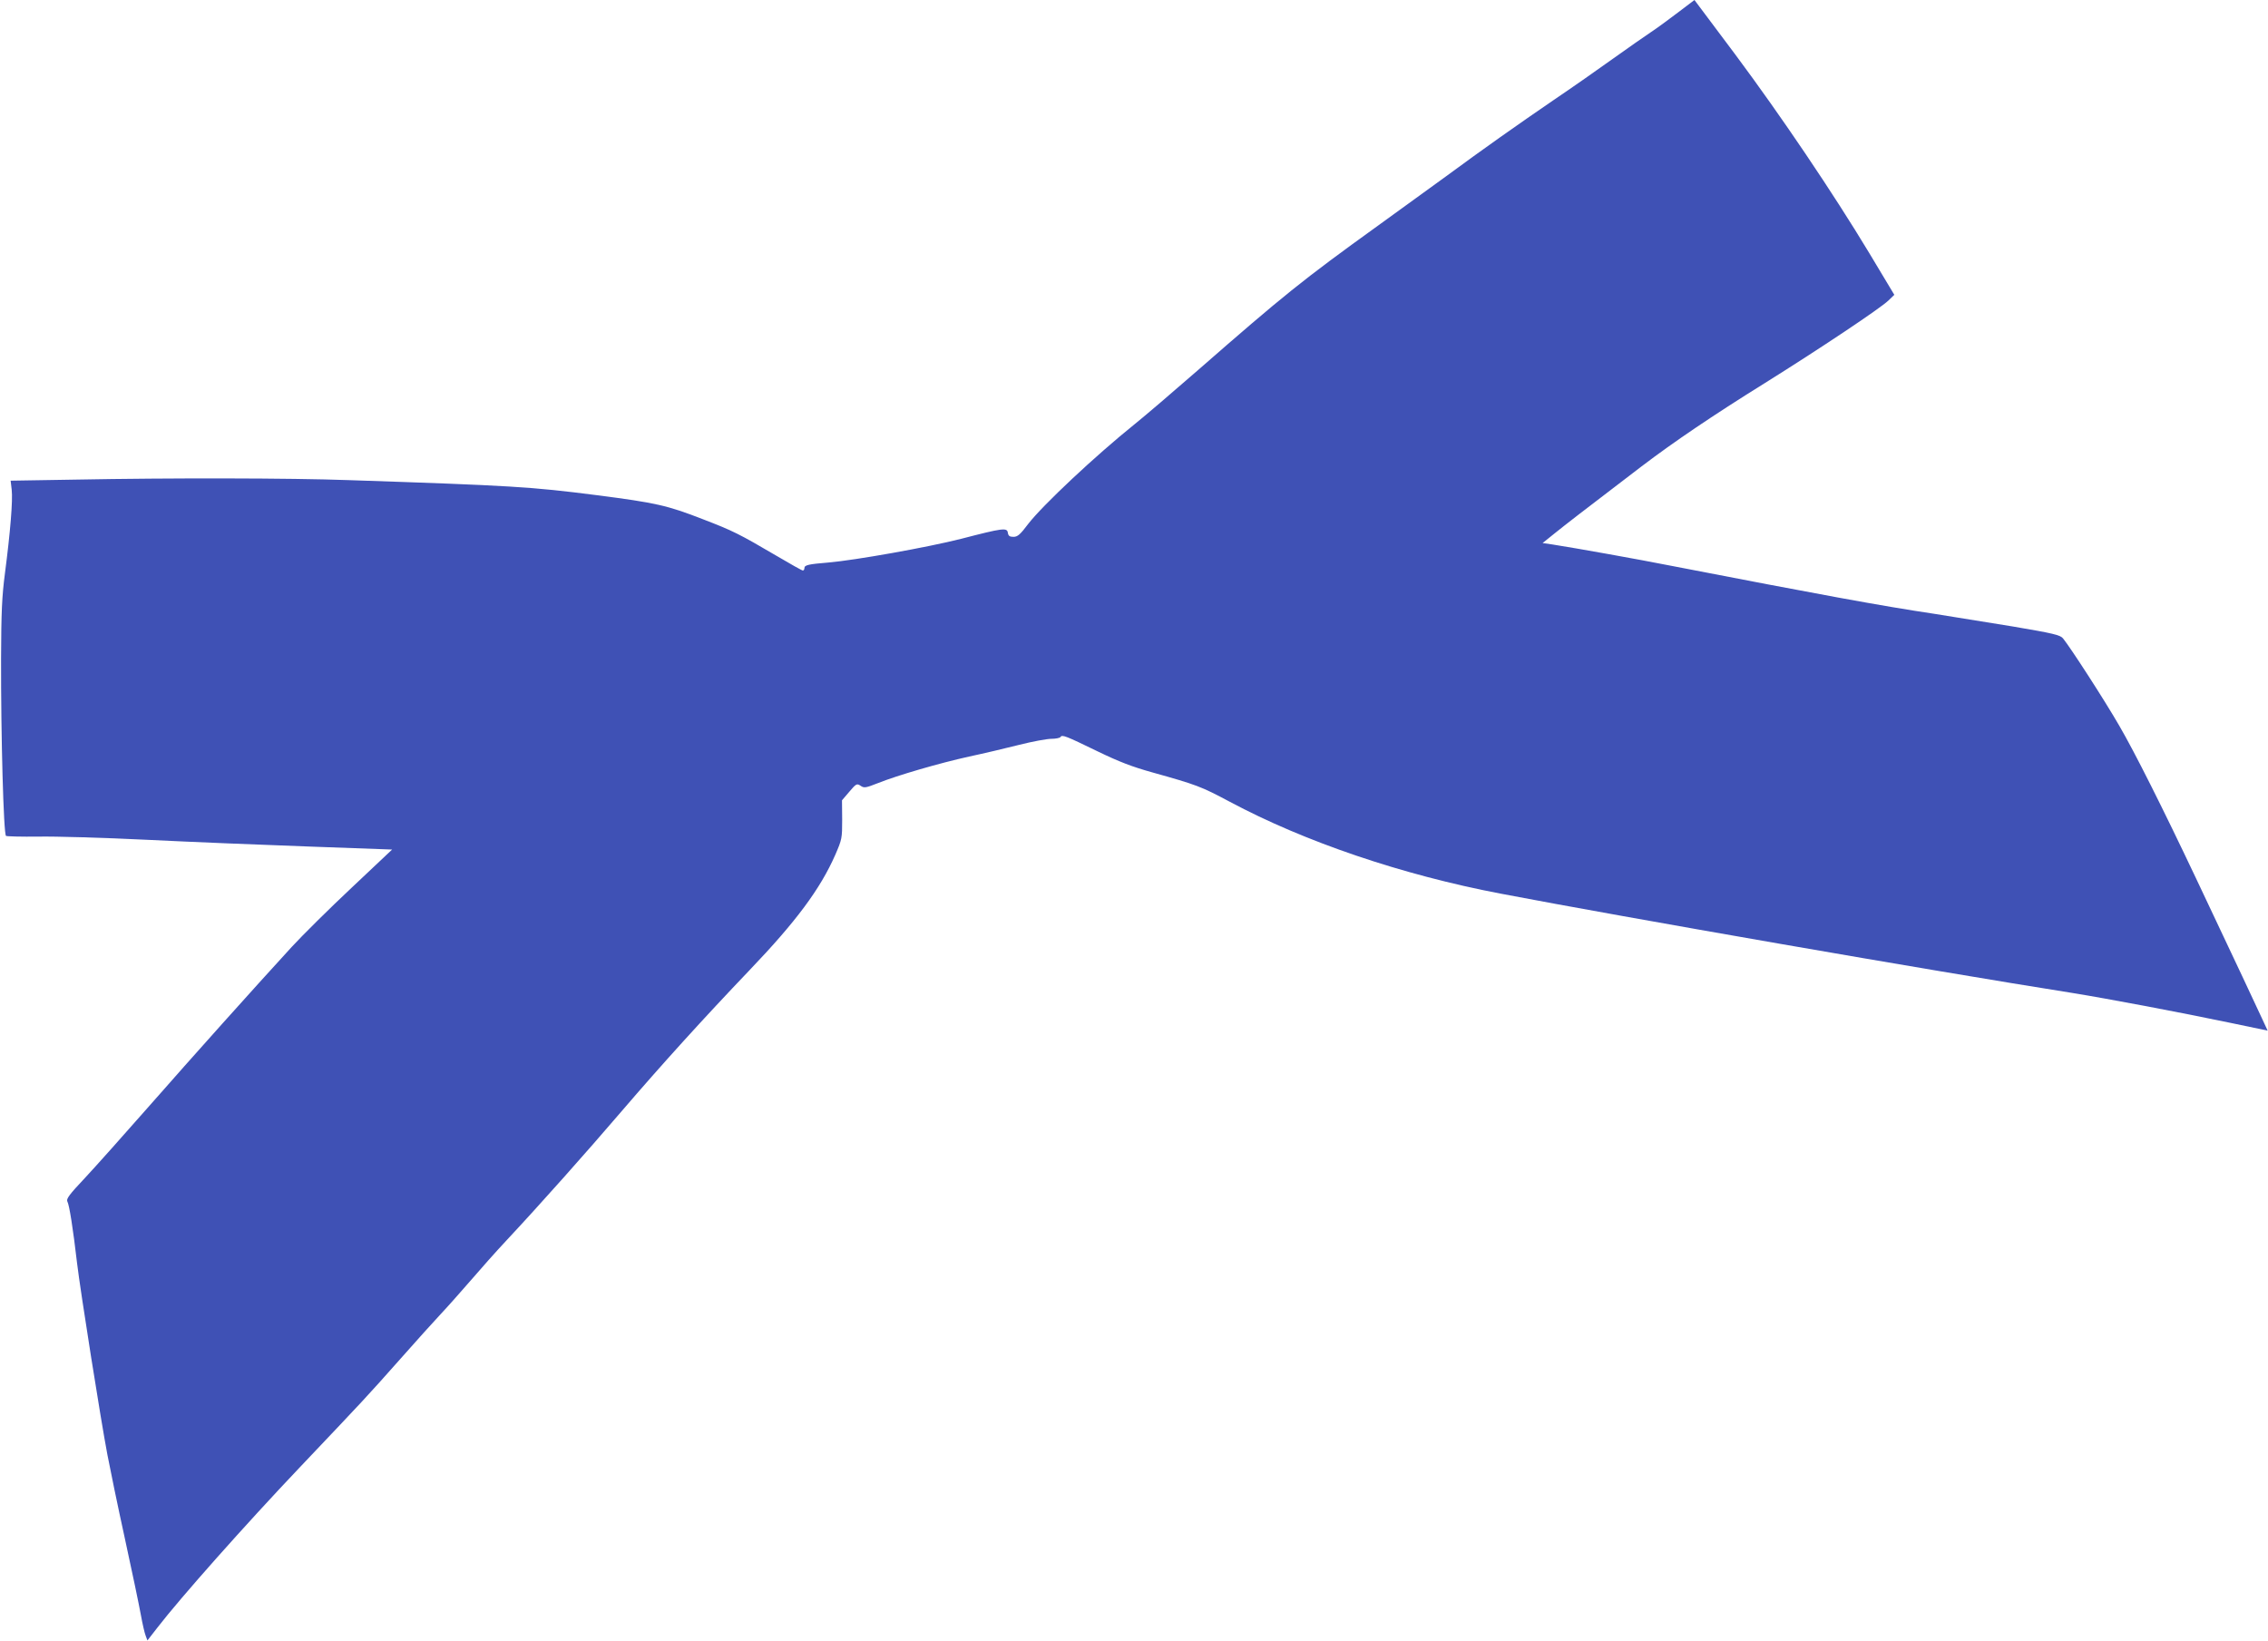
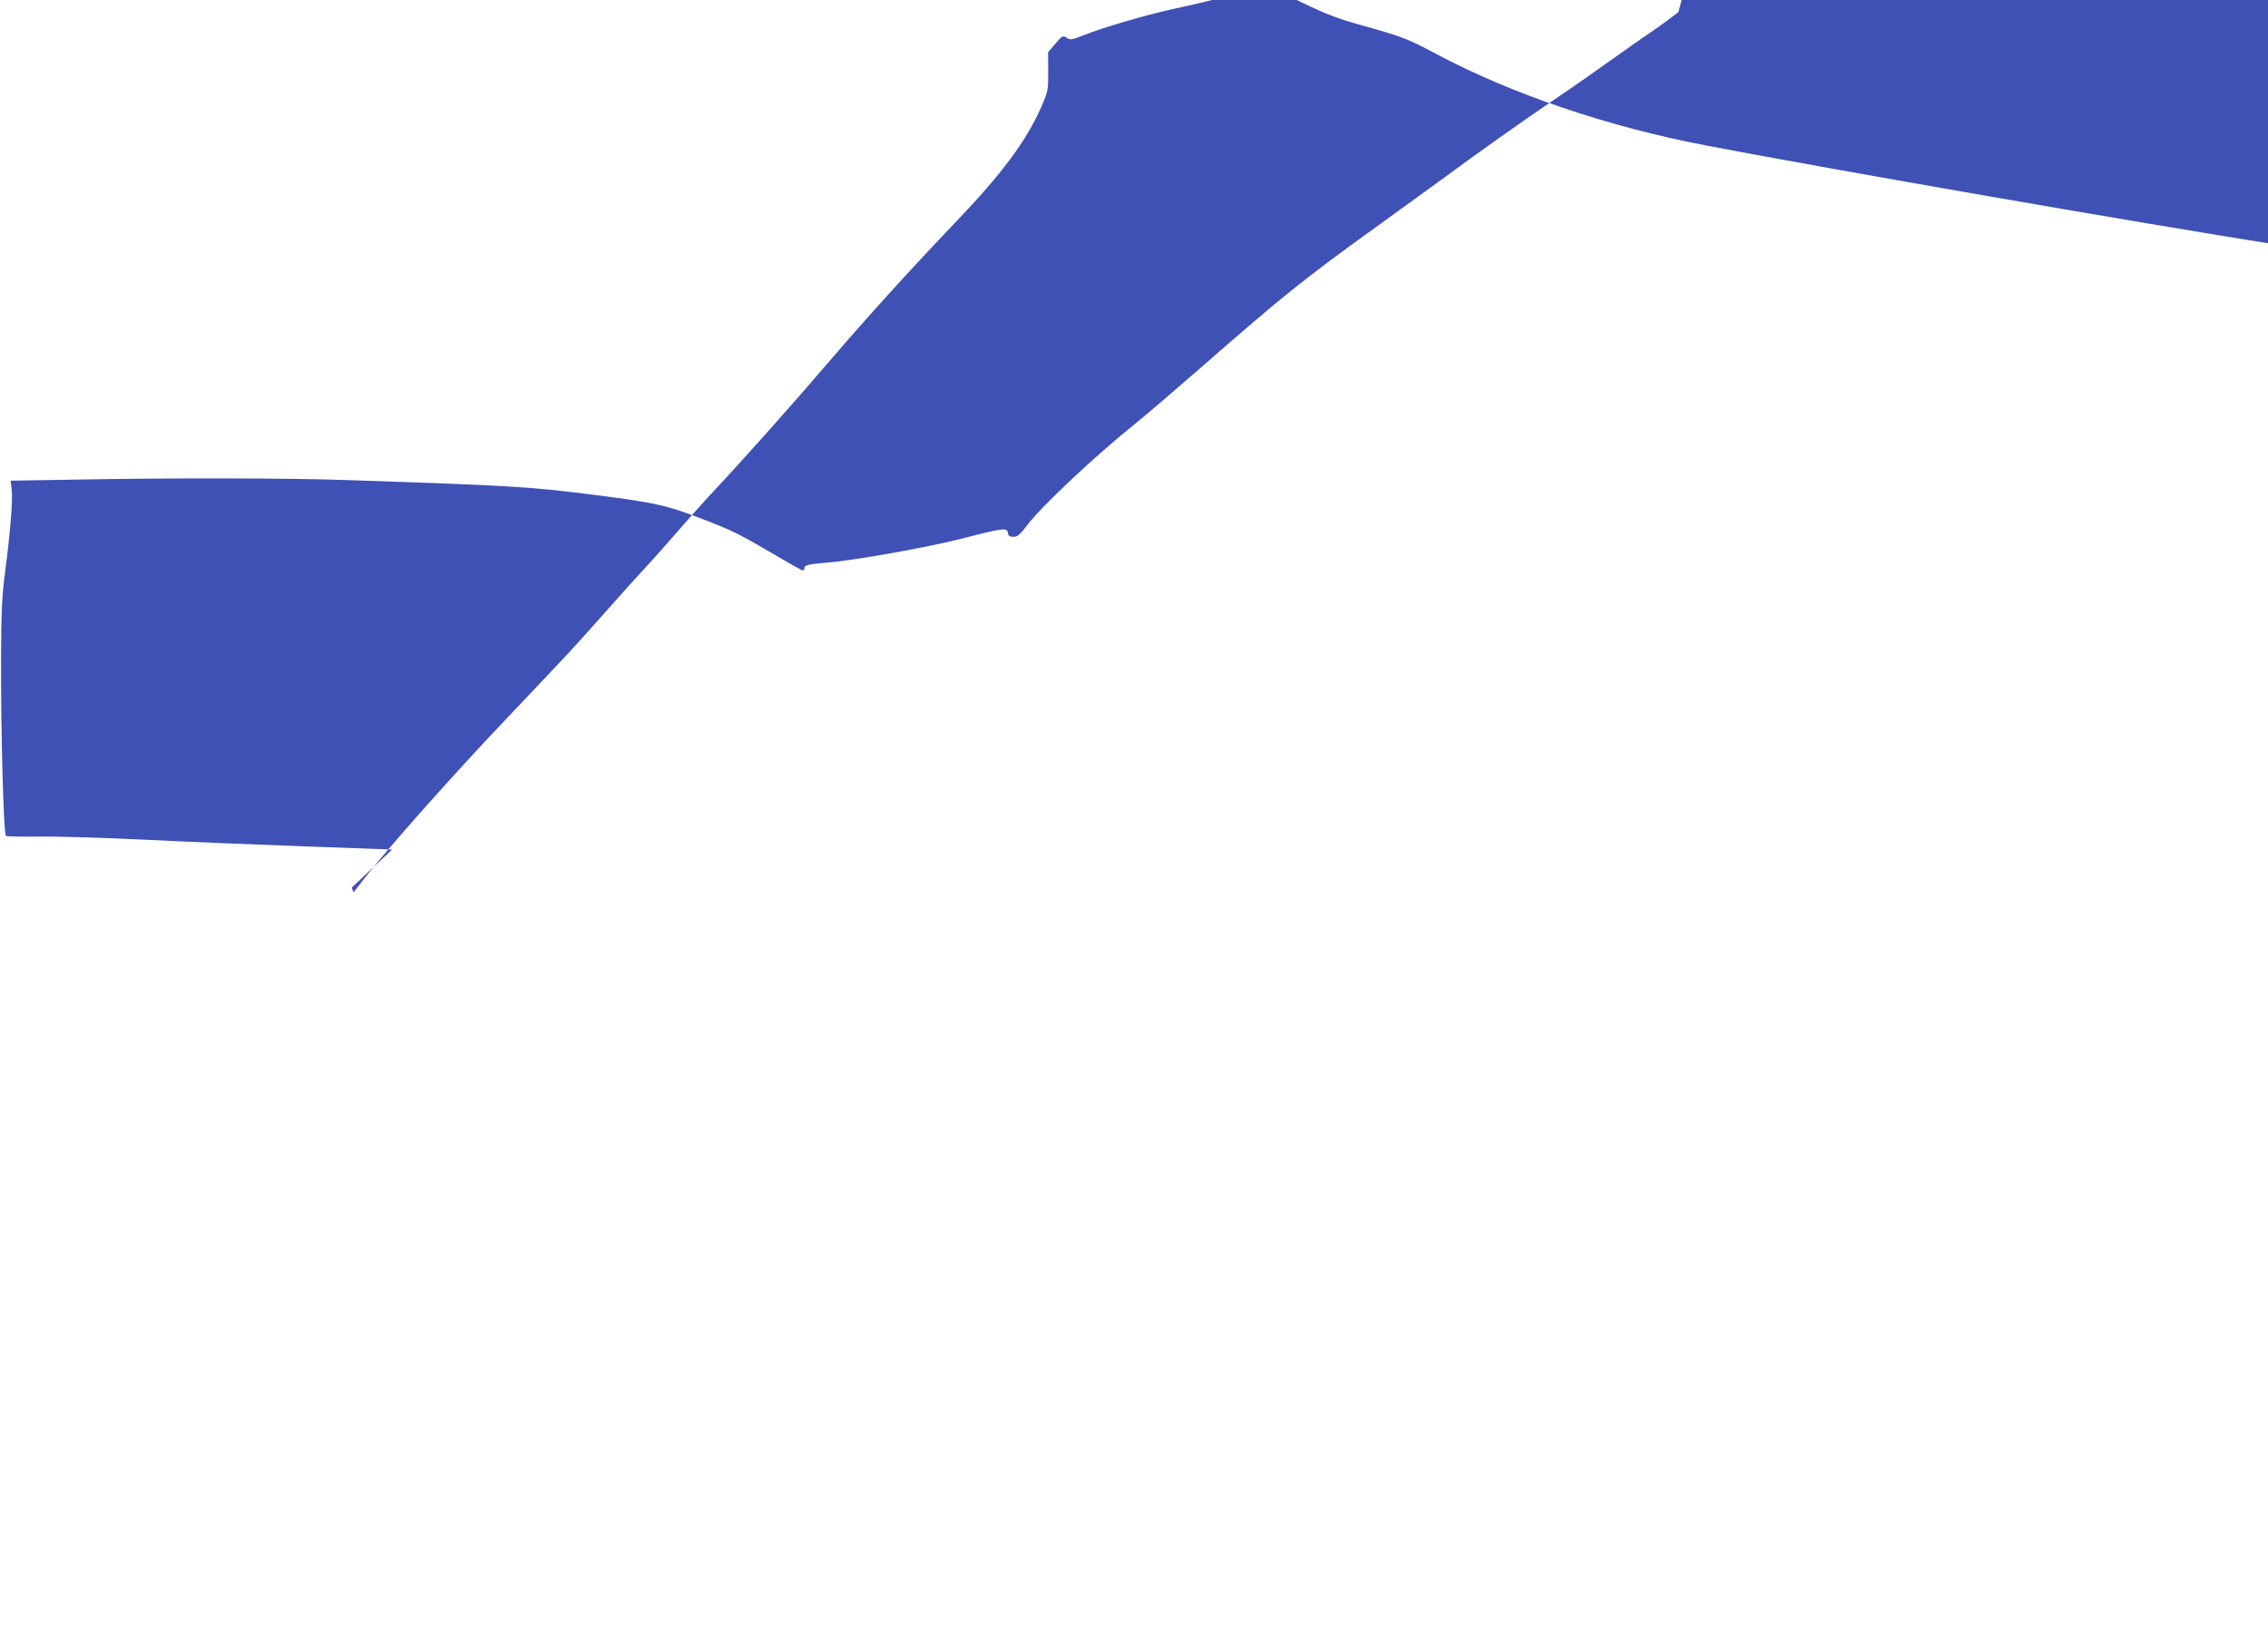
<svg xmlns="http://www.w3.org/2000/svg" version="1.0" width="1280pt" height="926pt" viewBox="0 0 1280 926" preserveAspectRatio="xMidYMid meet">
  <g transform="translate(0,926) scale(0.1,-0.1)" fill="#3f51b5" stroke="none">
-     <path d="M9472 9191 c-50 -38 -119 -89 -154 -112 -35 -23 -130 -90 -213 -149 -82 -59 -235 -166 -340 -237 -199 -136 -396 -275 -605 -429 -69 -50 -242 -176 -385 -279 -426 -307 -531 -392 -1015 -815 -140 -122 -300 -259 -355 -303 -224 -180 -520 -458 -602 -564 -45 -60 -60 -73 -83 -73 -22 0 -29 5 -32 23 -4 30 -28 27 -263 -34 -189 -48 -598 -121 -750 -134 -110 -9 -135 -14 -135 -31 0 -8 -4 -14 -9 -14 -5 0 -71 37 -147 82 -213 125 -247 142 -416 207 -203 79 -266 93 -599 136 -375 48 -476 54 -1399 85 -329 12 -1015 13 -1542 3 l-368 -6 6 -51 c7 -59 -8 -241 -38 -471 -17 -131 -21 -218 -22 -480 -1 -437 14 -994 28 -1003 6 -3 87 -5 181 -4 94 2 370 -6 615 -18 245 -12 656 -29 914 -38 l469 -17 -228 -215 c-126 -118 -278 -269 -339 -335 -218 -238 -556 -615 -806 -900 -140 -159 -302 -341 -361 -404 -88 -93 -106 -118 -99 -132 11 -19 32 -151 55 -349 19 -159 134 -886 171 -1080 14 -74 58 -288 99 -475 41 -187 81 -380 90 -430 9 -50 21 -102 27 -117 l10 -27 56 72 c131 170 500 585 801 902 371 391 378 398 566 610 93 105 198 222 234 260 37 39 110 122 165 185 54 63 148 169 210 235 175 187 444 489 646 725 222 259 463 525 721 795 262 274 398 457 483 650 38 88 39 93 39 199 l-1 109 41 48 c39 46 43 48 64 34 20 -14 29 -12 98 15 110 44 347 113 515 150 80 17 207 47 282 66 75 19 157 34 182 34 25 0 48 5 51 10 9 15 29 7 210 -81 122 -59 195 -87 310 -119 247 -69 274 -79 435 -165 423 -226 973 -413 1530 -519 707 -135 2426 -434 3223 -560 204 -33 607 -109 894 -169 l211 -44 -33 71 c-29 64 -140 299 -370 786 -188 397 -347 714 -435 865 -85 147 -274 439 -317 492 -16 19 -53 28 -283 67 -146 24 -344 56 -440 71 -302 45 -659 111 -1480 270 -203 40 -539 100 -679 122 l-55 8 71 57 c65 52 130 103 488 376 183 139 400 286 694 469 312 195 652 422 699 467 l33 32 -141 235 c-205 340 -495 770 -757 1122 l-230 307 -91 -69z" />
+     <path d="M9472 9191 c-50 -38 -119 -89 -154 -112 -35 -23 -130 -90 -213 -149 -82 -59 -235 -166 -340 -237 -199 -136 -396 -275 -605 -429 -69 -50 -242 -176 -385 -279 -426 -307 -531 -392 -1015 -815 -140 -122 -300 -259 -355 -303 -224 -180 -520 -458 -602 -564 -45 -60 -60 -73 -83 -73 -22 0 -29 5 -32 23 -4 30 -28 27 -263 -34 -189 -48 -598 -121 -750 -134 -110 -9 -135 -14 -135 -31 0 -8 -4 -14 -9 -14 -5 0 -71 37 -147 82 -213 125 -247 142 -416 207 -203 79 -266 93 -599 136 -375 48 -476 54 -1399 85 -329 12 -1015 13 -1542 3 l-368 -6 6 -51 c7 -59 -8 -241 -38 -471 -17 -131 -21 -218 -22 -480 -1 -437 14 -994 28 -1003 6 -3 87 -5 181 -4 94 2 370 -6 615 -18 245 -12 656 -29 914 -38 l469 -17 -228 -215 l10 -27 56 72 c131 170 500 585 801 902 371 391 378 398 566 610 93 105 198 222 234 260 37 39 110 122 165 185 54 63 148 169 210 235 175 187 444 489 646 725 222 259 463 525 721 795 262 274 398 457 483 650 38 88 39 93 39 199 l-1 109 41 48 c39 46 43 48 64 34 20 -14 29 -12 98 15 110 44 347 113 515 150 80 17 207 47 282 66 75 19 157 34 182 34 25 0 48 5 51 10 9 15 29 7 210 -81 122 -59 195 -87 310 -119 247 -69 274 -79 435 -165 423 -226 973 -413 1530 -519 707 -135 2426 -434 3223 -560 204 -33 607 -109 894 -169 l211 -44 -33 71 c-29 64 -140 299 -370 786 -188 397 -347 714 -435 865 -85 147 -274 439 -317 492 -16 19 -53 28 -283 67 -146 24 -344 56 -440 71 -302 45 -659 111 -1480 270 -203 40 -539 100 -679 122 l-55 8 71 57 c65 52 130 103 488 376 183 139 400 286 694 469 312 195 652 422 699 467 l33 32 -141 235 c-205 340 -495 770 -757 1122 l-230 307 -91 -69z" />
  </g>
</svg>